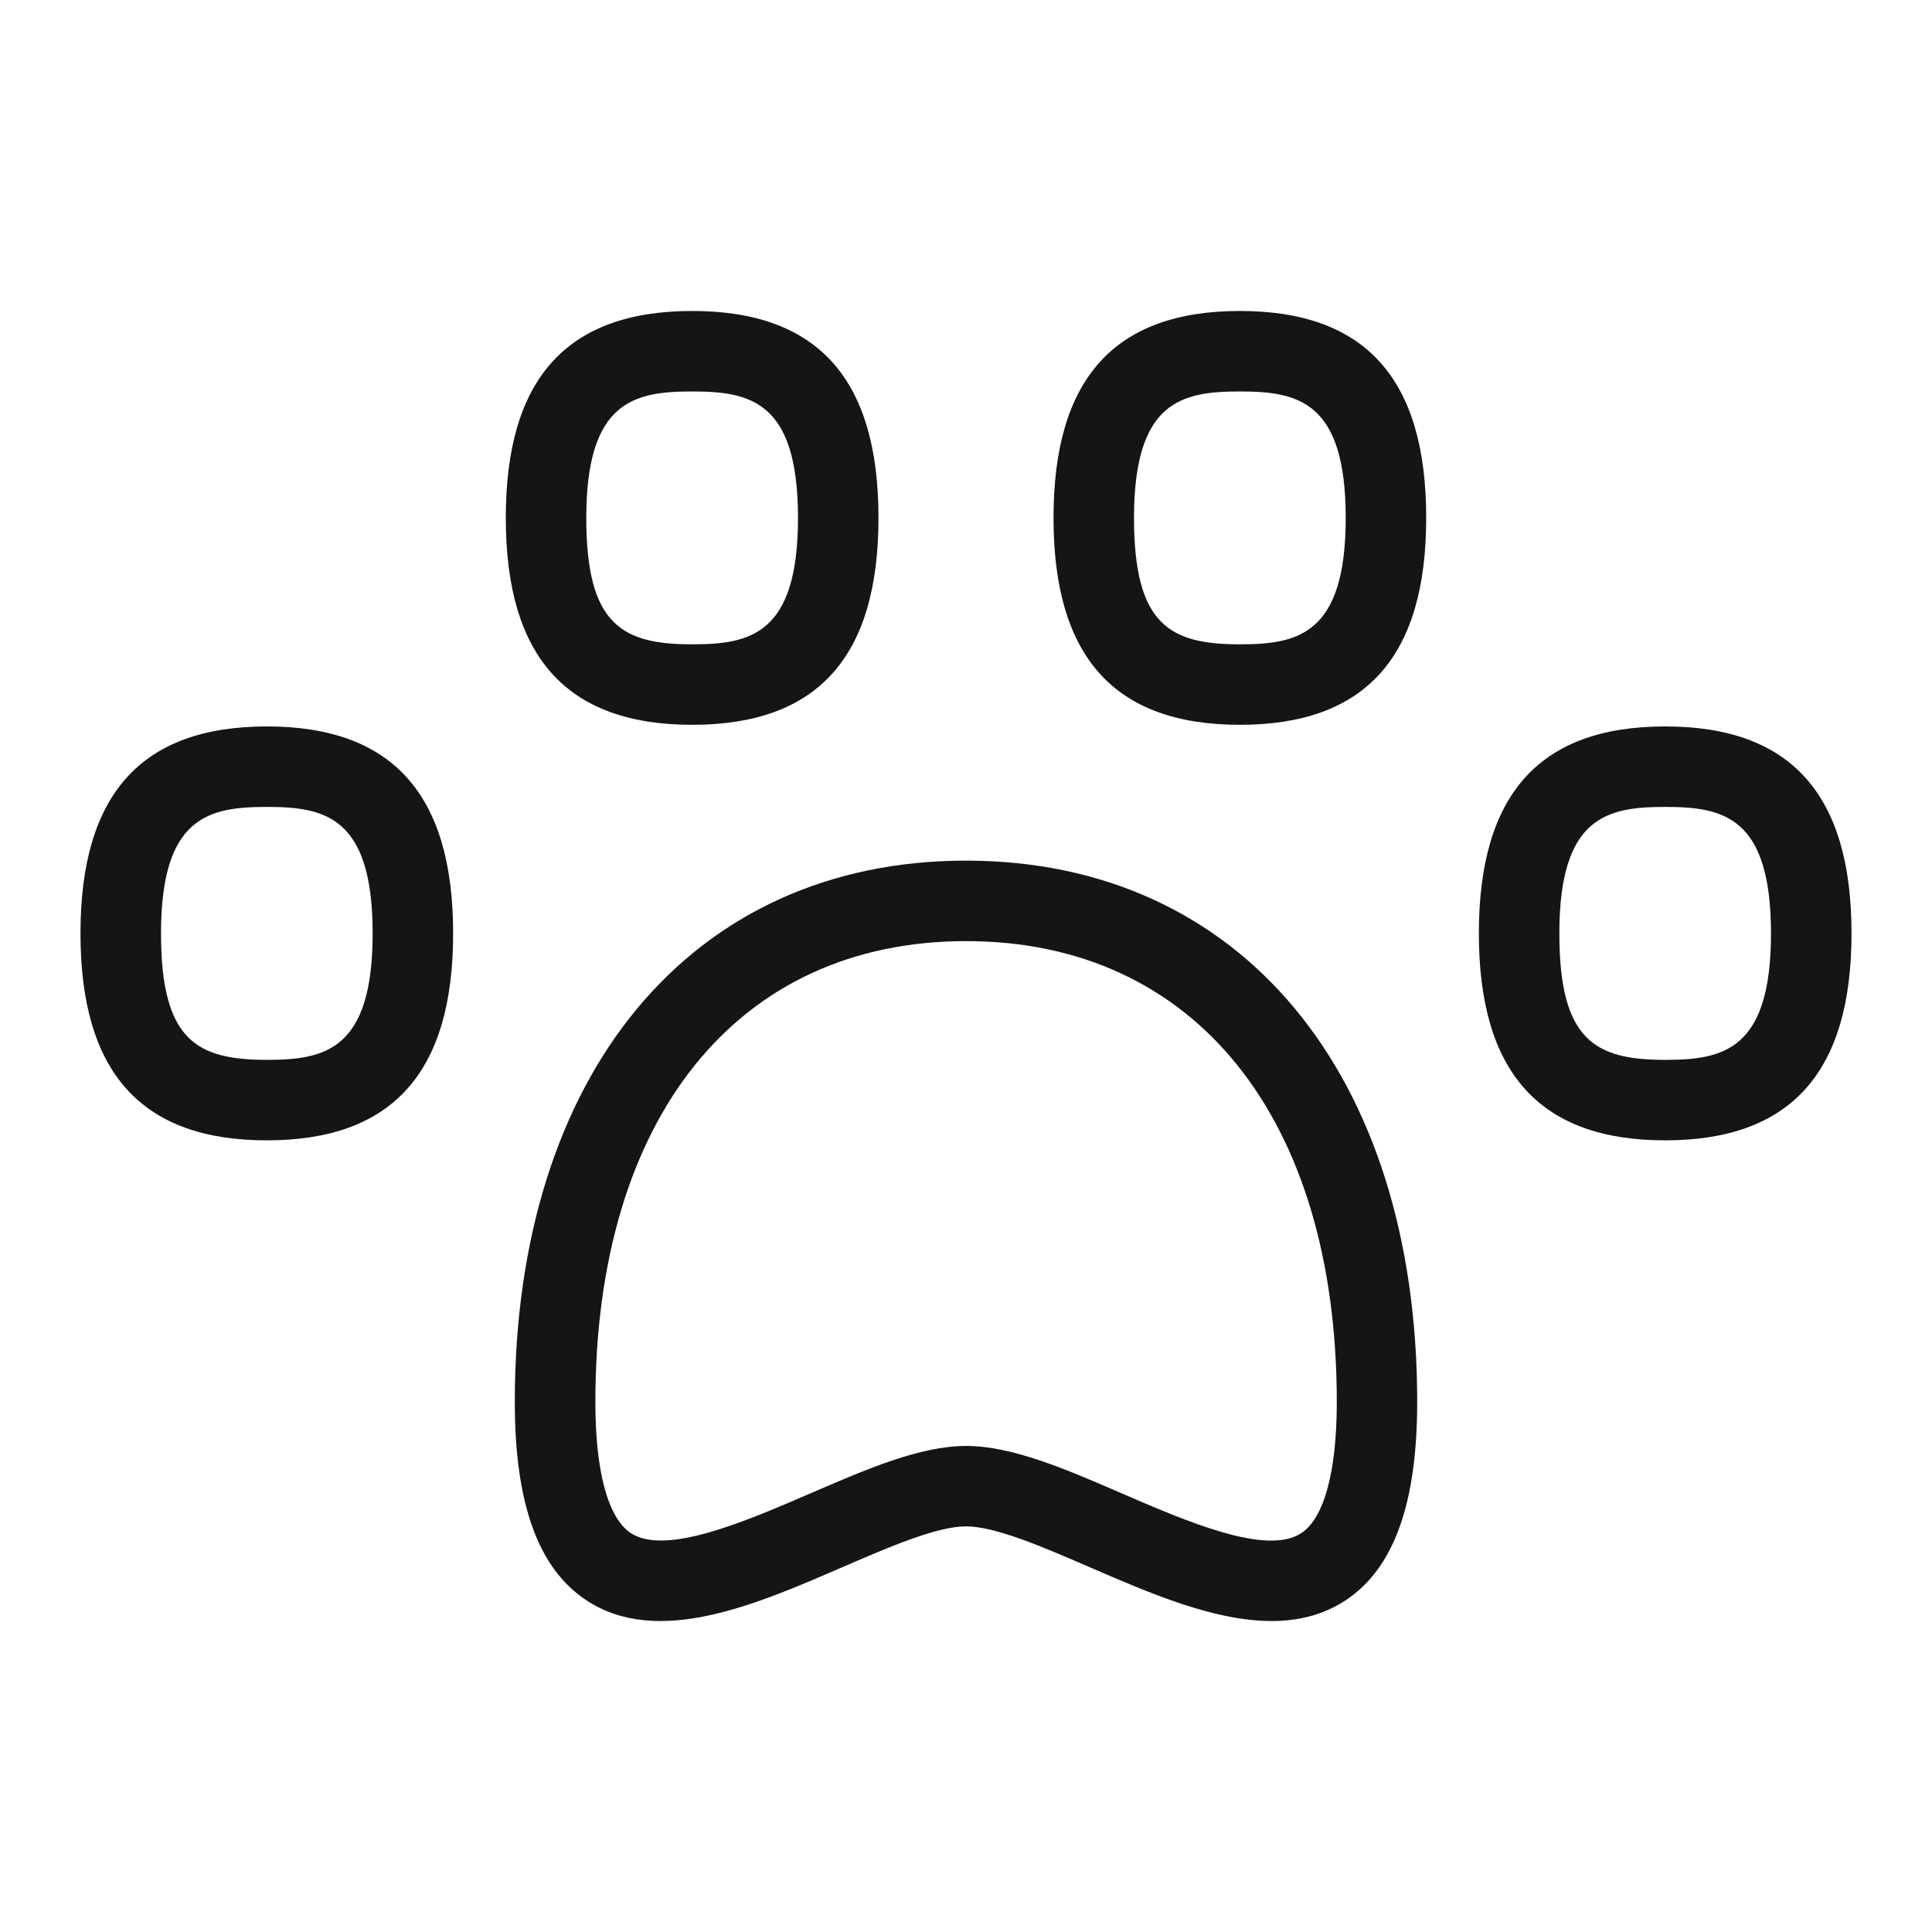
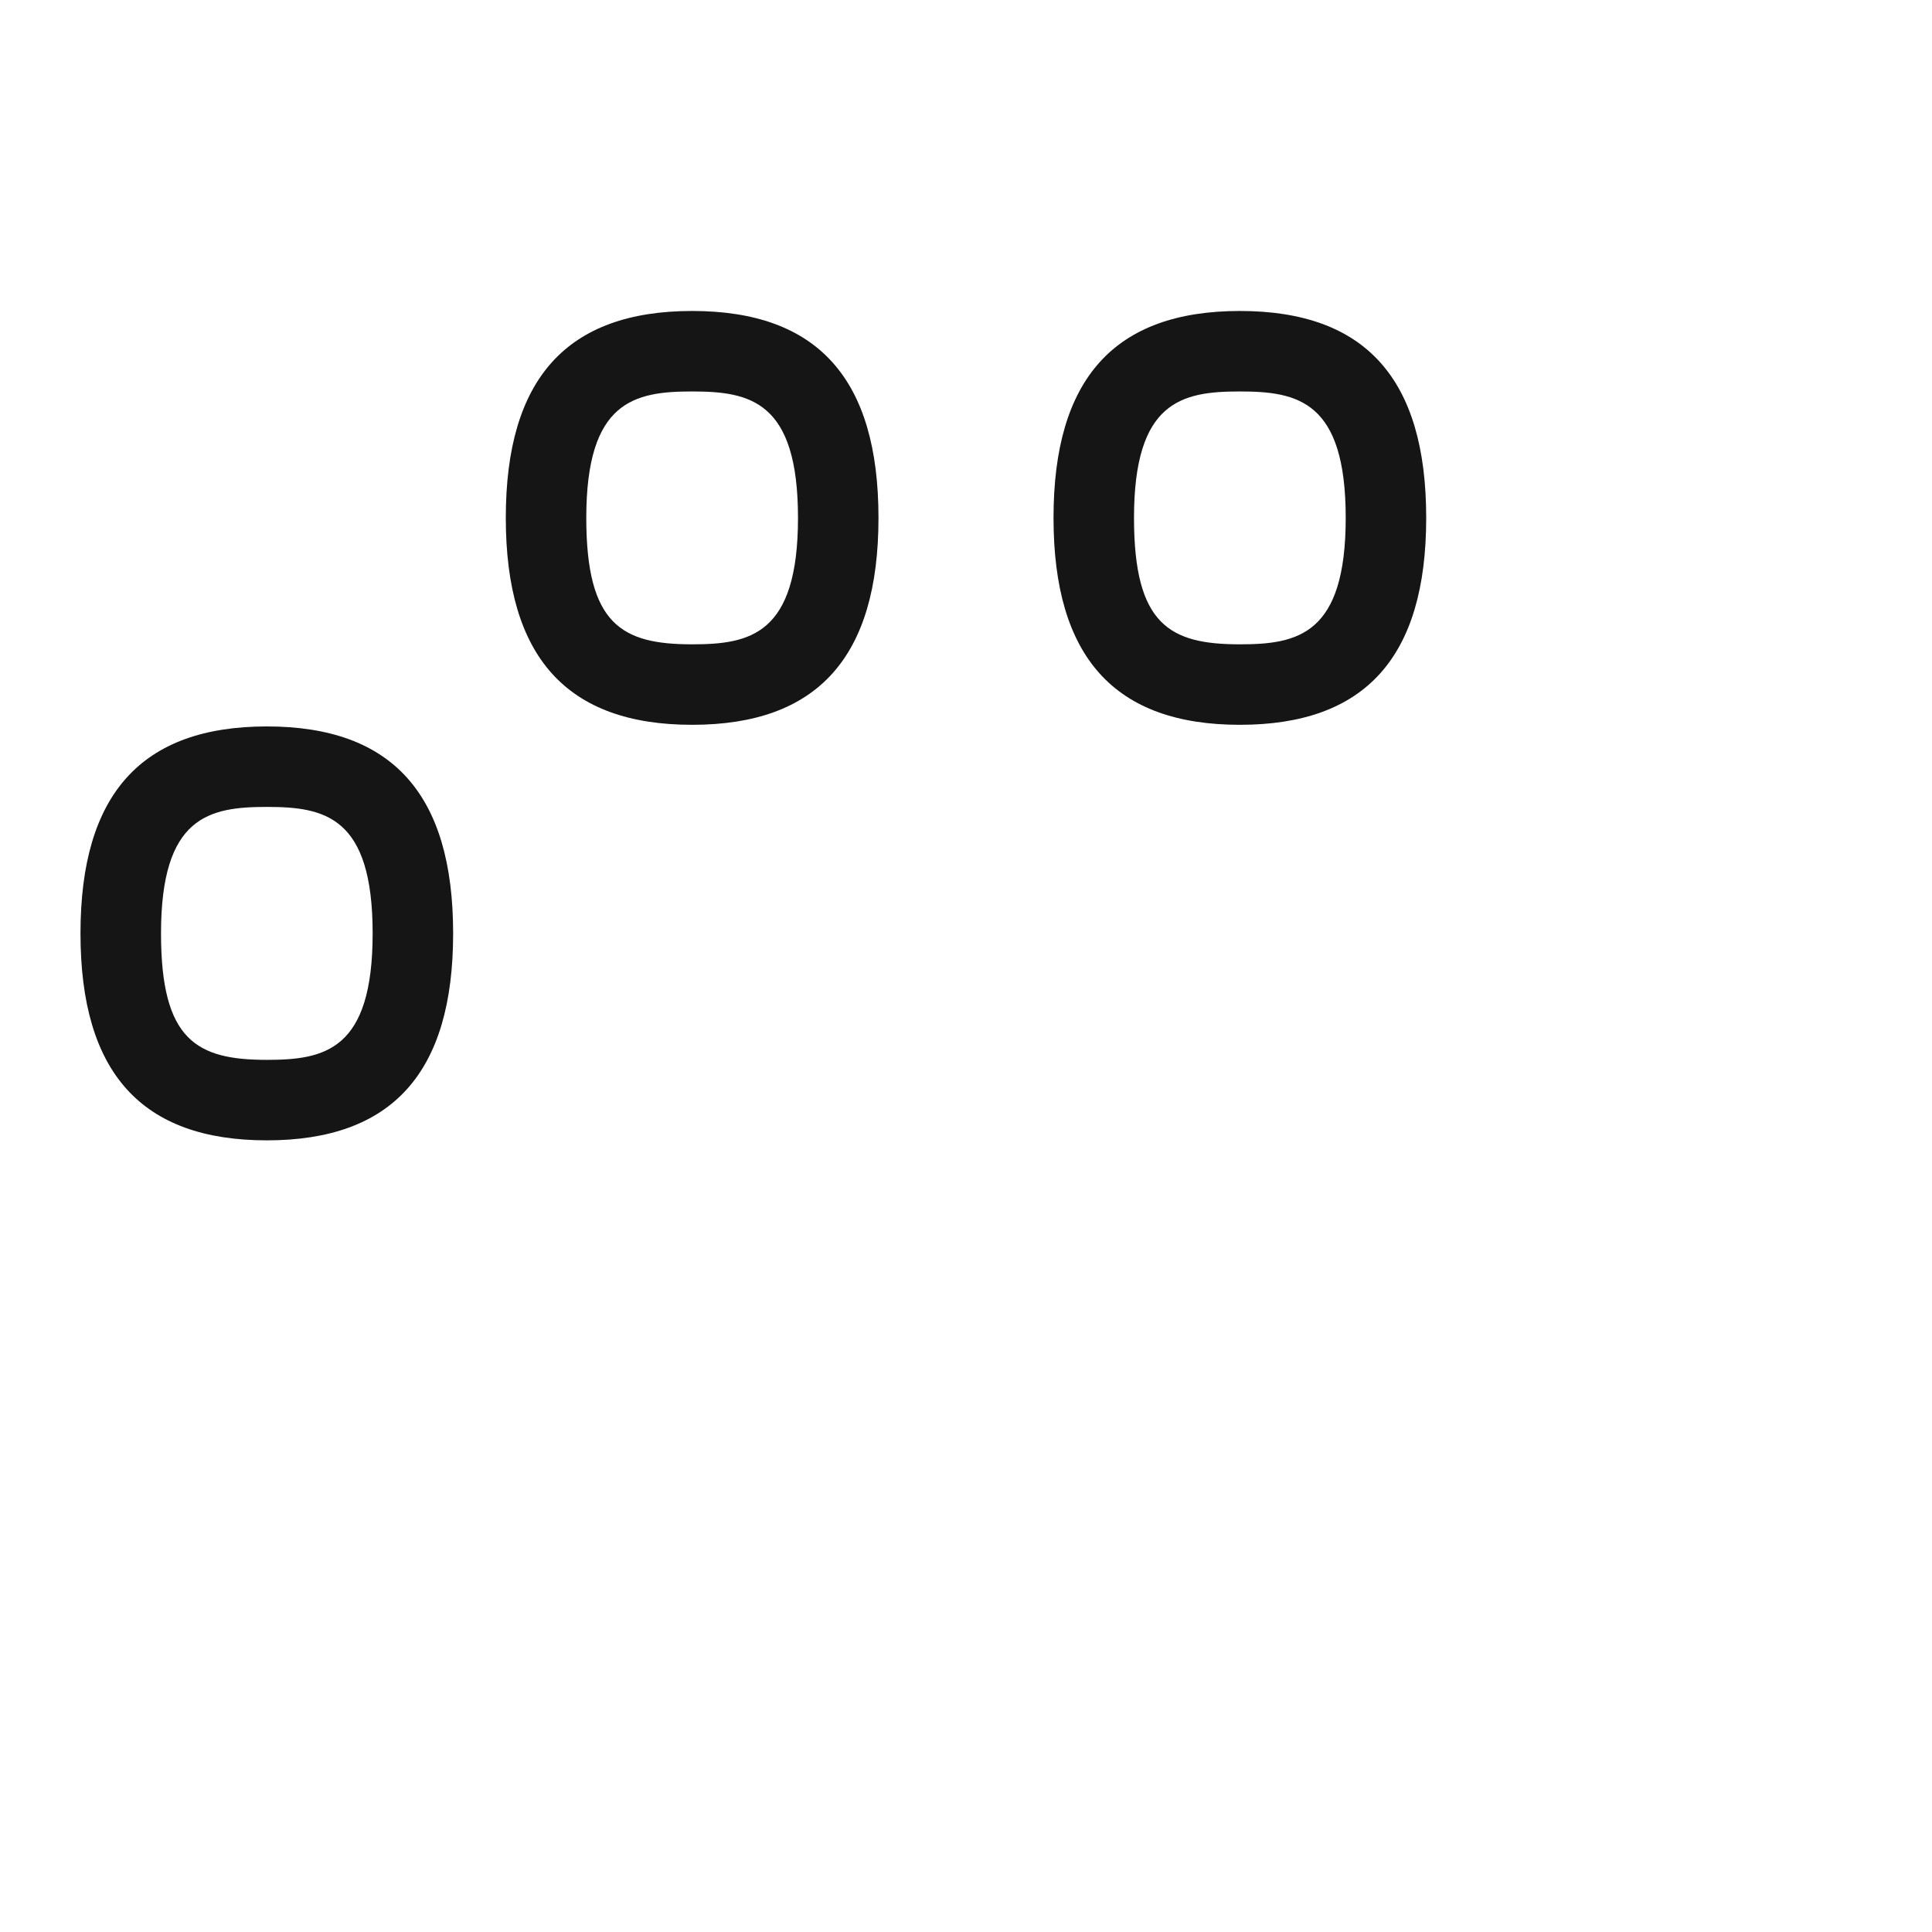
<svg xmlns="http://www.w3.org/2000/svg" width="50" height="50" viewBox="0 0 50 50" fill="none">
-   <path d="M43.094 18.8C39.848 18.8 38.273 20.552 38.273 24.156C38.273 27.76 39.85 29.512 43.094 29.512C46.337 29.512 47.917 27.76 47.917 24.156C47.917 20.552 46.34 18.8 43.094 18.8ZM43.094 27.429C41.277 27.429 40.356 26.923 40.356 24.156C40.356 21.129 41.596 20.883 43.094 20.883C44.592 20.883 45.833 21.129 45.833 24.156C45.833 27.183 44.592 27.429 43.094 27.429Z" fill="#151515" />
  <path d="M6.906 18.8C3.66 18.8 2.083 20.552 2.083 24.156C2.083 27.76 3.66 29.512 6.906 29.512C10.152 29.512 11.727 27.76 11.727 24.156C11.727 20.552 10.15 18.8 6.906 18.8ZM6.906 27.429C5.09 27.429 4.167 26.923 4.167 24.156C4.167 21.129 5.408 20.883 6.906 20.883C8.404 20.883 9.644 21.129 9.644 24.156C9.644 27.183 8.404 27.429 6.906 27.429Z" fill="#151515" />
  <path d="M32.087 8.048C28.842 8.048 27.265 9.8 27.265 13.402C27.265 17.004 28.842 18.758 32.087 18.758C35.333 18.758 36.91 17.006 36.91 13.402C36.91 9.798 35.333 8.048 32.087 8.048ZM32.087 16.675C30.271 16.675 29.348 16.169 29.348 13.402C29.348 10.377 30.59 10.131 32.087 10.131C33.585 10.131 34.827 10.377 34.827 13.402C34.827 16.427 33.585 16.675 32.087 16.675Z" fill="#151515" />
  <path d="M17.913 18.758C21.158 18.758 22.735 17.006 22.735 13.402C22.735 9.798 21.158 8.048 17.913 8.048C14.667 8.048 13.09 9.8 13.09 13.402C13.09 17.004 14.667 18.758 17.913 18.758ZM17.913 10.131C19.41 10.131 20.652 10.377 20.652 13.402C20.652 16.427 19.41 16.675 17.913 16.675C16.096 16.675 15.173 16.169 15.173 13.402C15.173 10.377 16.415 10.131 17.913 10.131Z" fill="#151515" />
-   <path d="M25 22.273C17.906 22.273 13.323 27.773 13.323 36.285C13.323 38.919 13.931 40.598 15.181 41.419C17.023 42.629 19.554 41.533 21.785 40.565C22.992 40.044 24.238 39.502 25 39.502C25.762 39.502 27.008 40.042 28.215 40.565C29.746 41.227 31.415 41.952 32.906 41.952C33.592 41.952 34.24 41.8 34.819 41.419C36.069 40.598 36.677 38.919 36.677 36.285C36.677 27.775 32.094 22.273 25 22.273ZM33.677 39.677C32.779 40.271 30.708 39.373 29.044 38.654C27.579 38.019 26.194 37.421 25.002 37.421C23.81 37.421 22.425 38.021 20.96 38.654C19.296 39.373 17.225 40.267 16.327 39.677C15.735 39.288 15.408 38.083 15.408 36.285C15.408 28.927 19.085 24.356 25.002 24.356C30.919 24.356 34.596 28.927 34.596 36.285C34.596 38.083 34.269 39.288 33.677 39.677Z" fill="#151515" />
</svg>